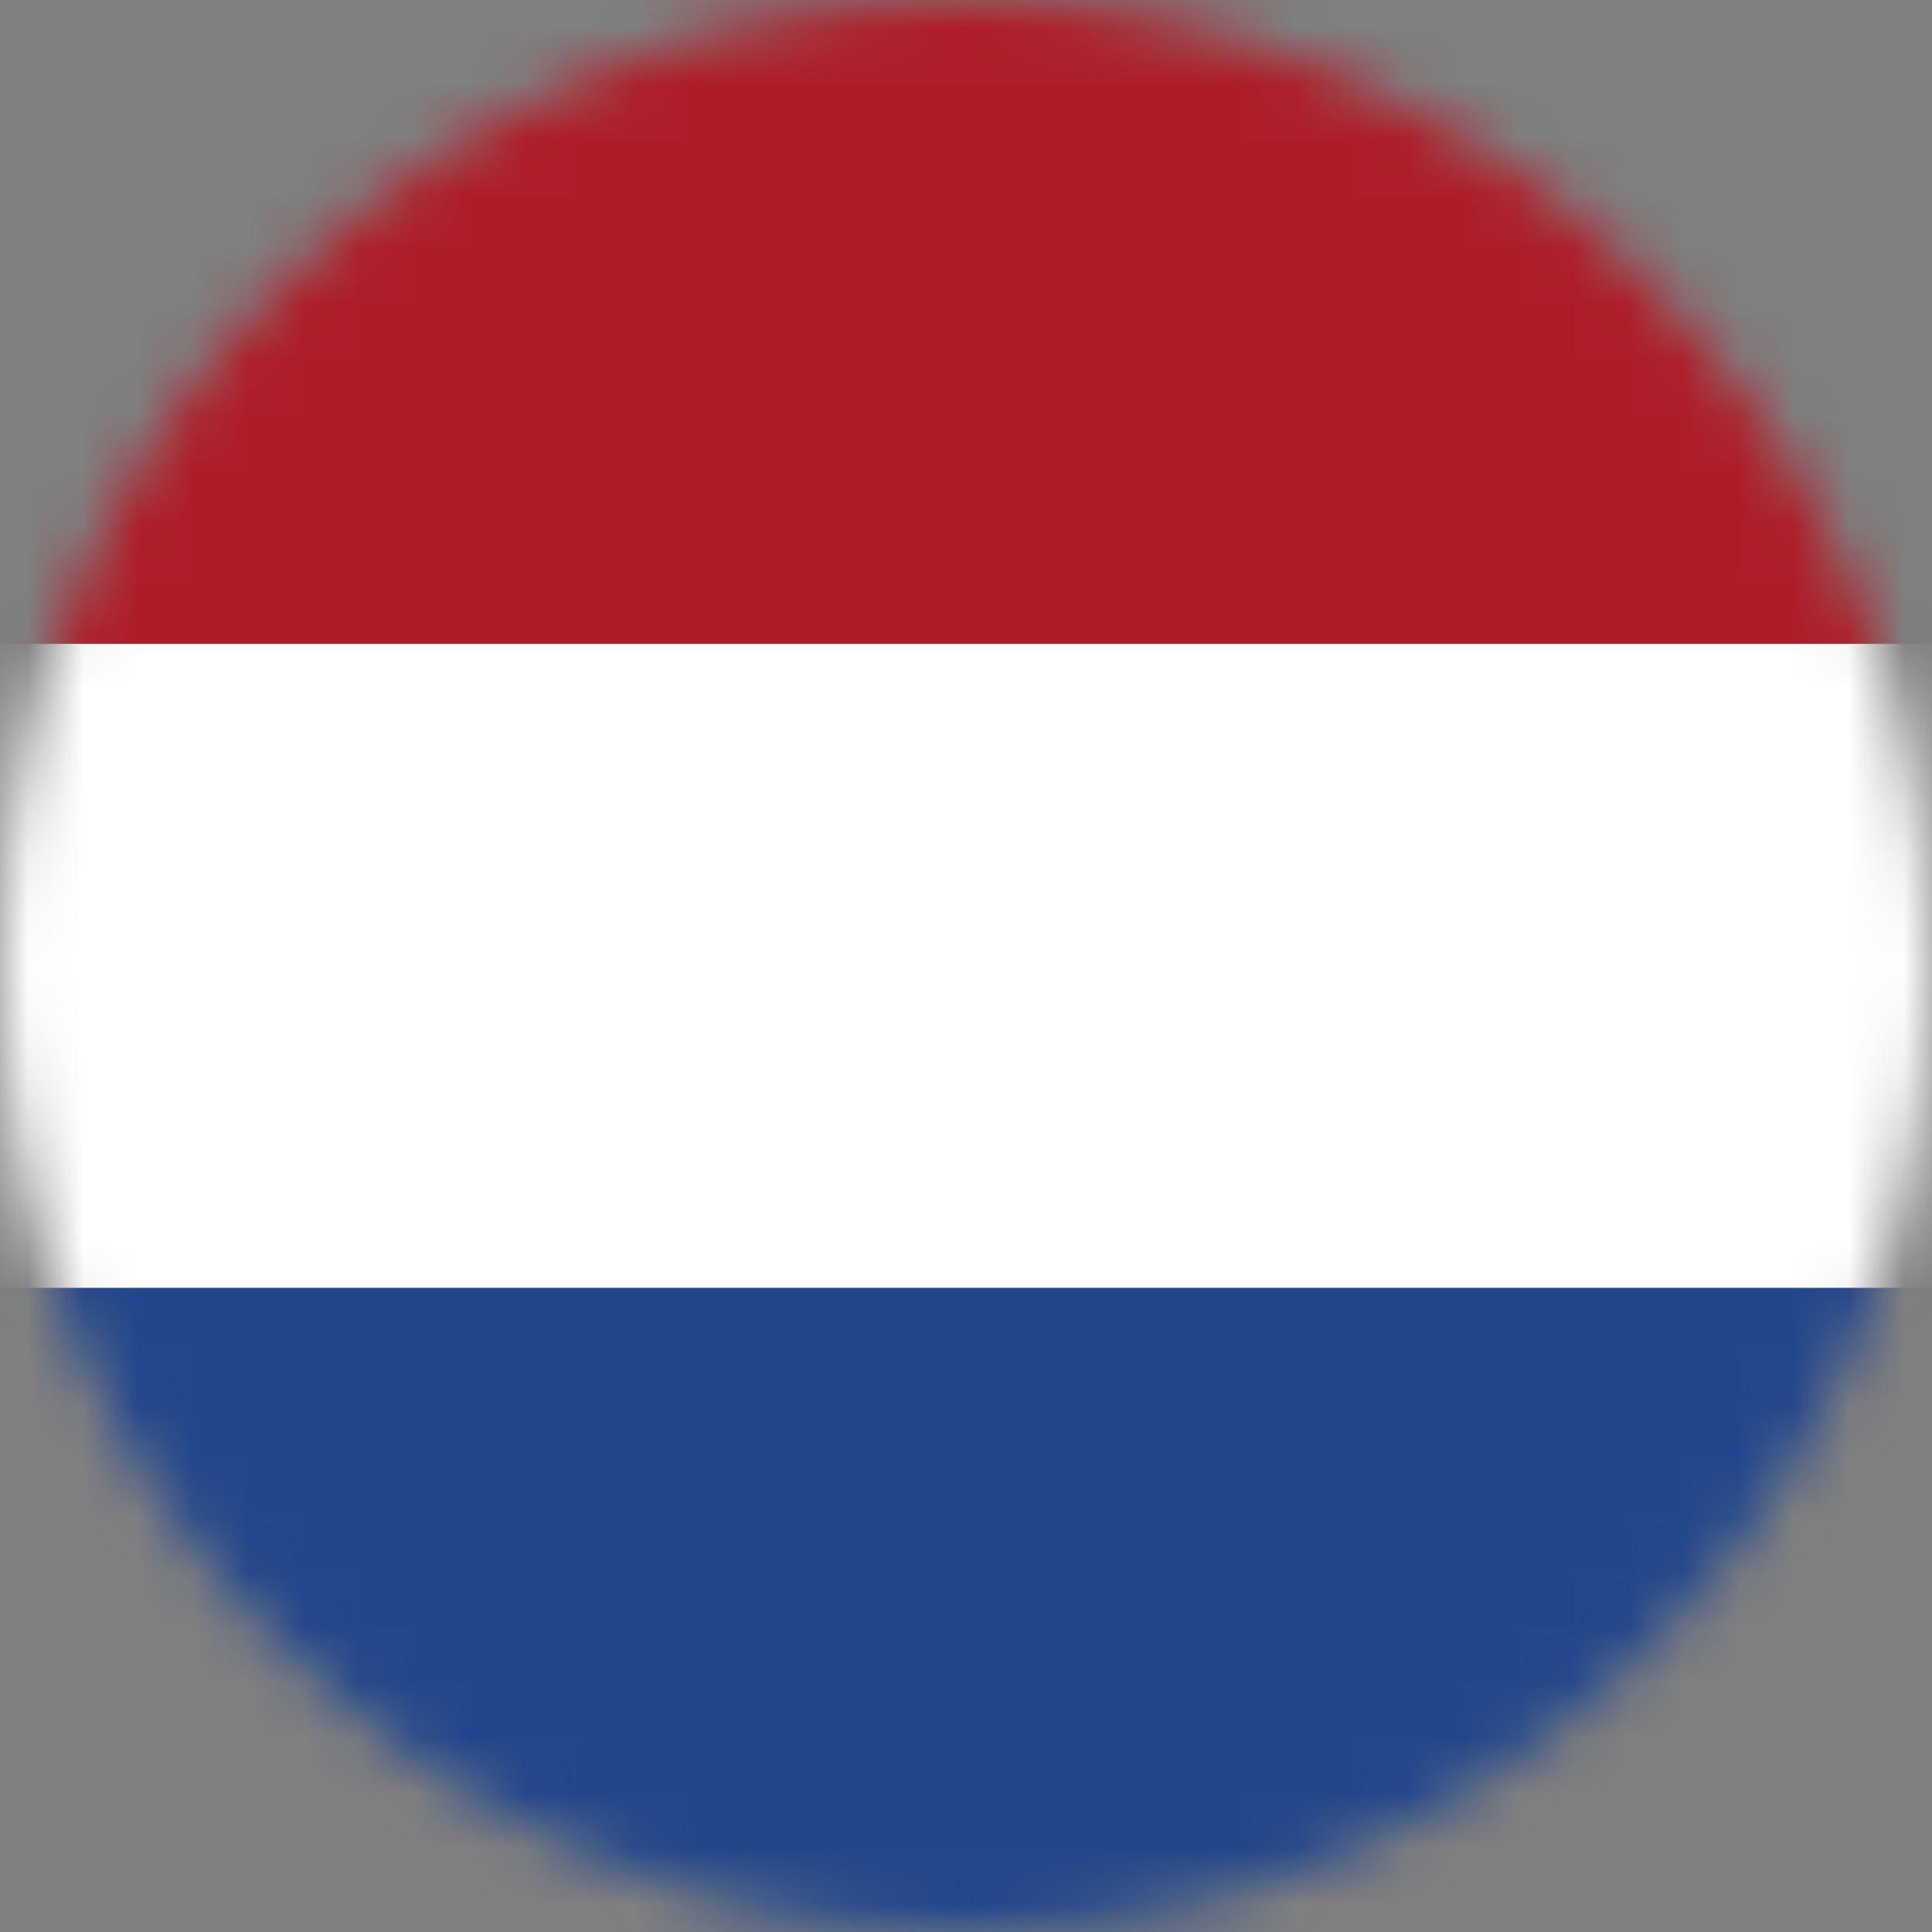
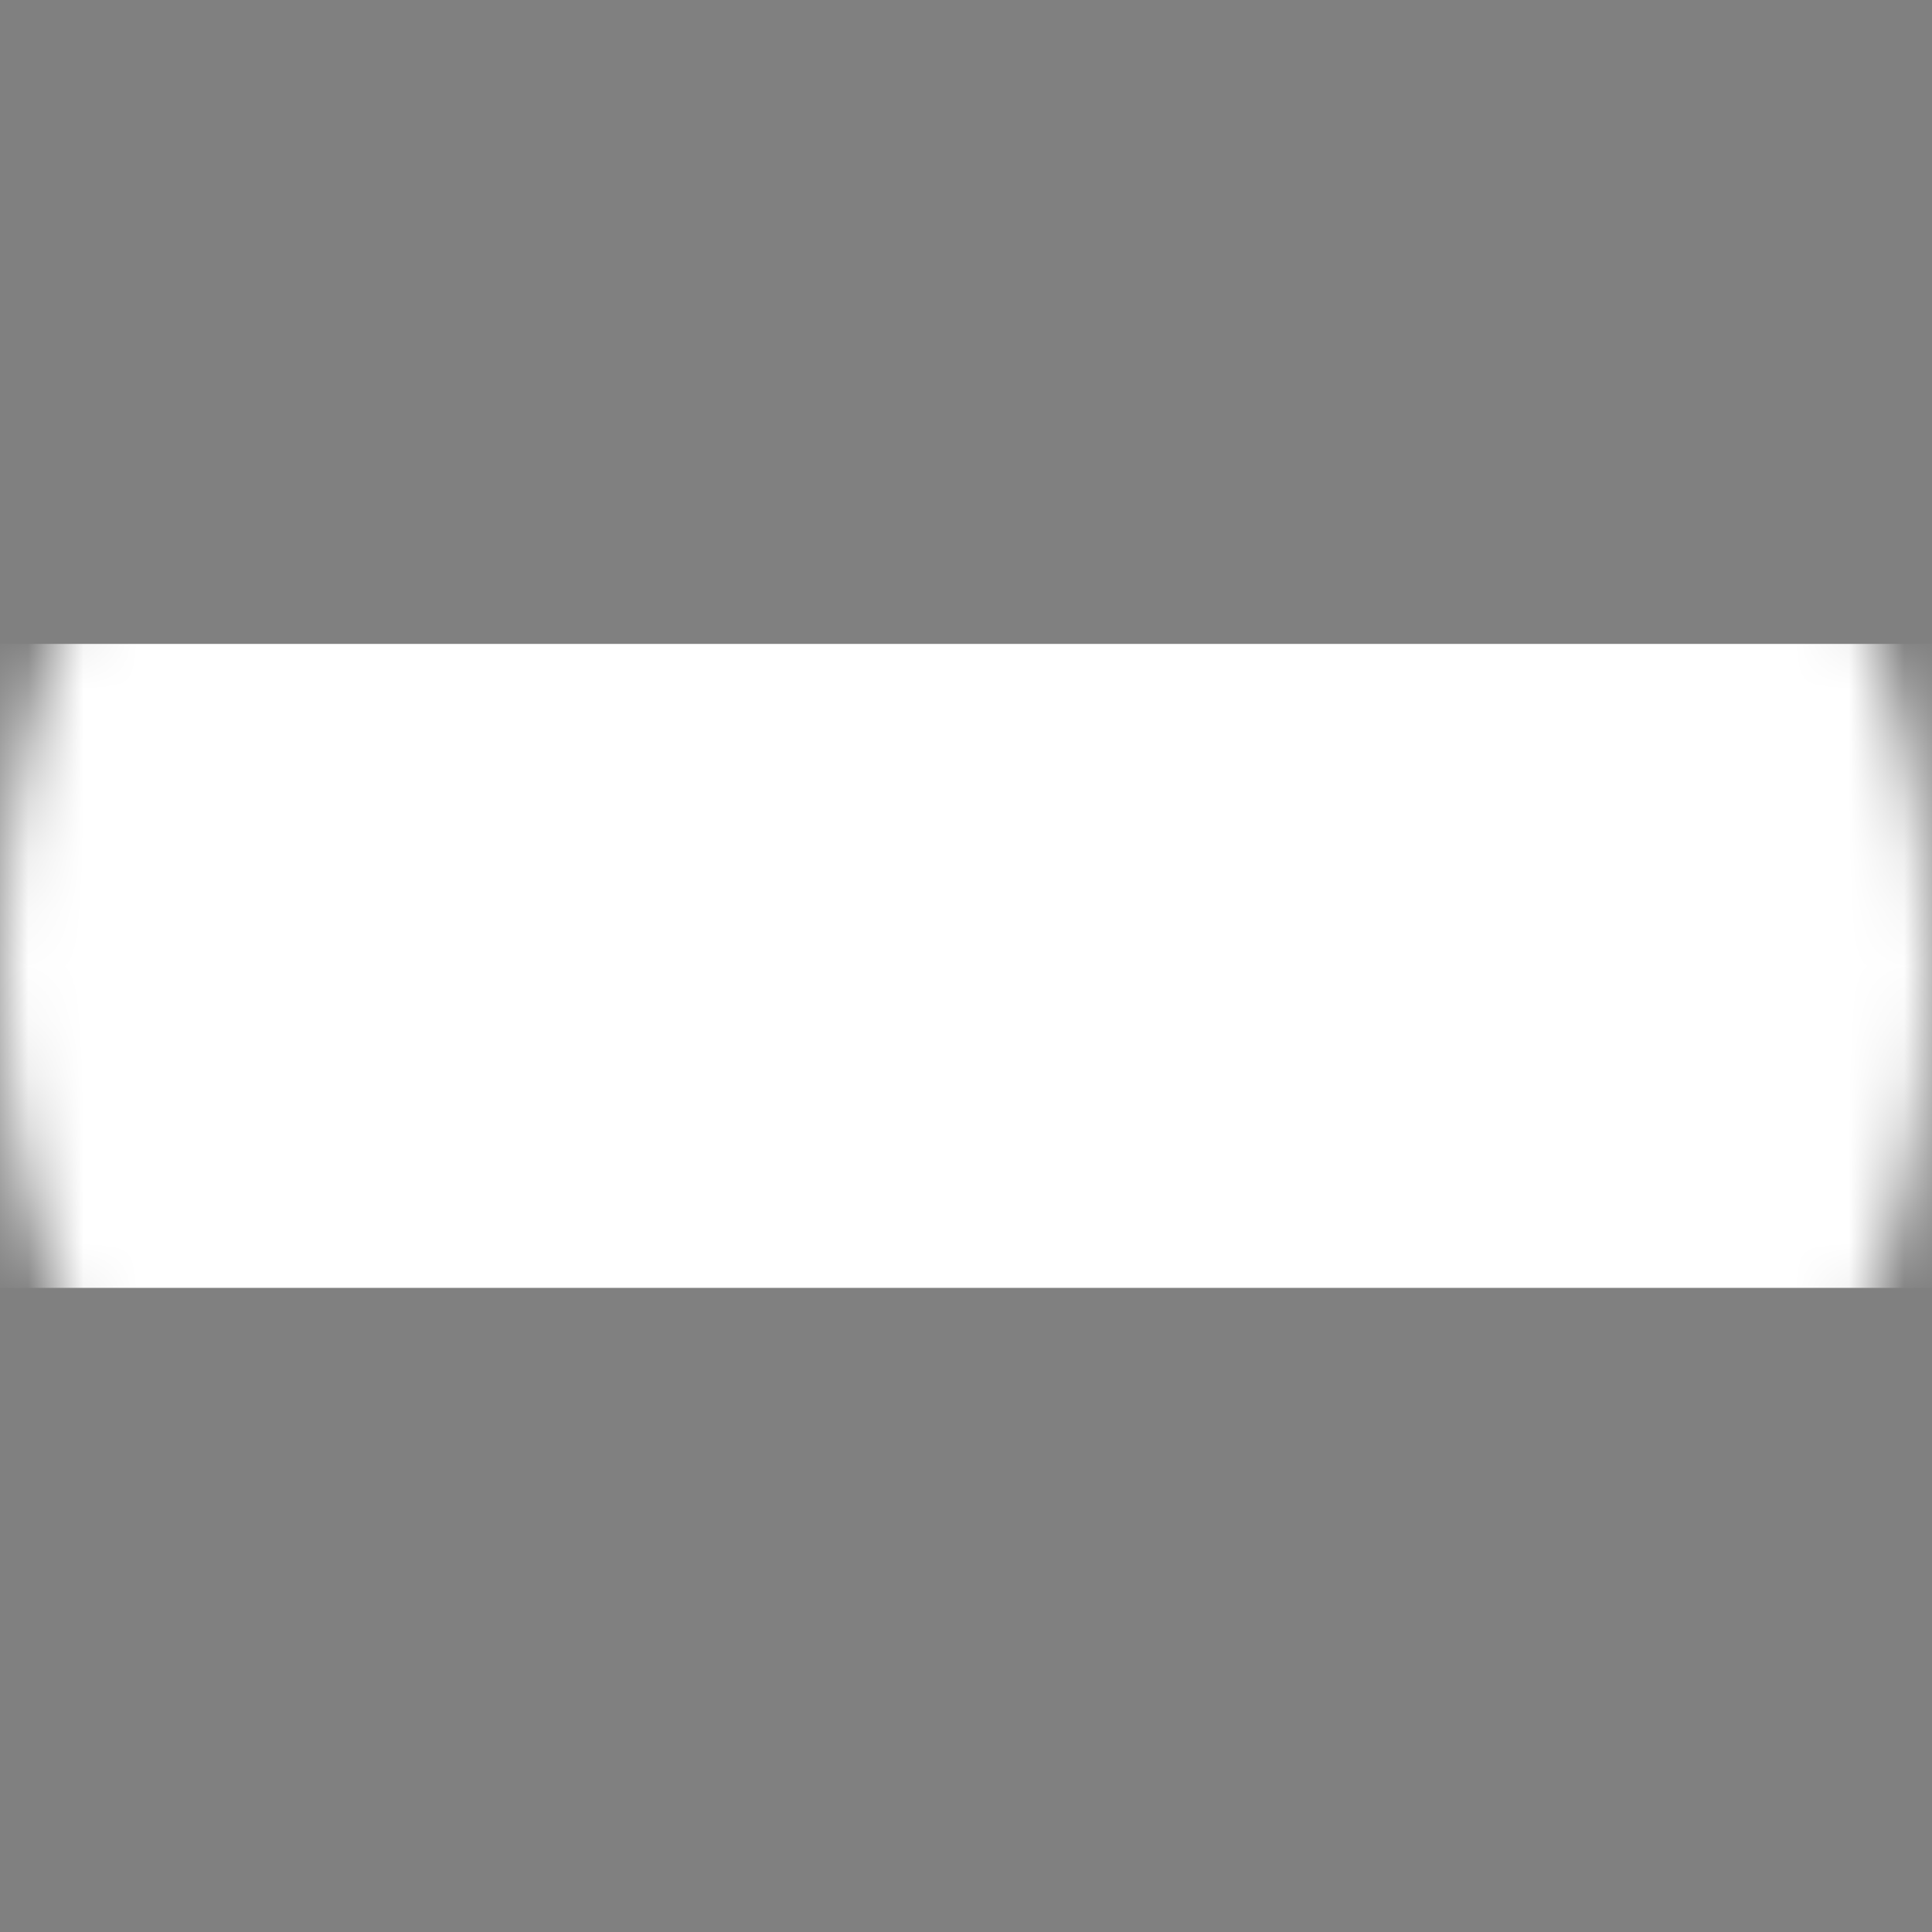
<svg xmlns="http://www.w3.org/2000/svg" width="35" height="35" viewBox="0 0 35 35" fill="none">
  <rect x="0" y="0" width="35" height="35" fill="#808080" stroke="none" />
  <mask id="mask0_12127_3240" style="mask-type:luminance" maskUnits="userSpaceOnUse" x="0" y="0" width="35" height="35">
    <path d="M17.5 35C27.165 35 35 27.165 35 17.5C35 7.835 27.165 0 17.5 0C7.835 0 0 7.835 0 17.5C0 27.165 7.835 35 17.5 35Z" fill="white" />
  </mask>
  <g mask="url(#mask0_12127_3240)">
-     <path d="M43.44 0H-9.06V11.665H43.44V0Z" fill="#AE1C28" />
    <path d="M43.44 11.665H-9.06V23.331H43.44V11.665Z" fill="white" />
-     <path d="M43.44 23.334H-9.06V35H43.44V23.334Z" fill="#21468B" />
  </g>
</svg>